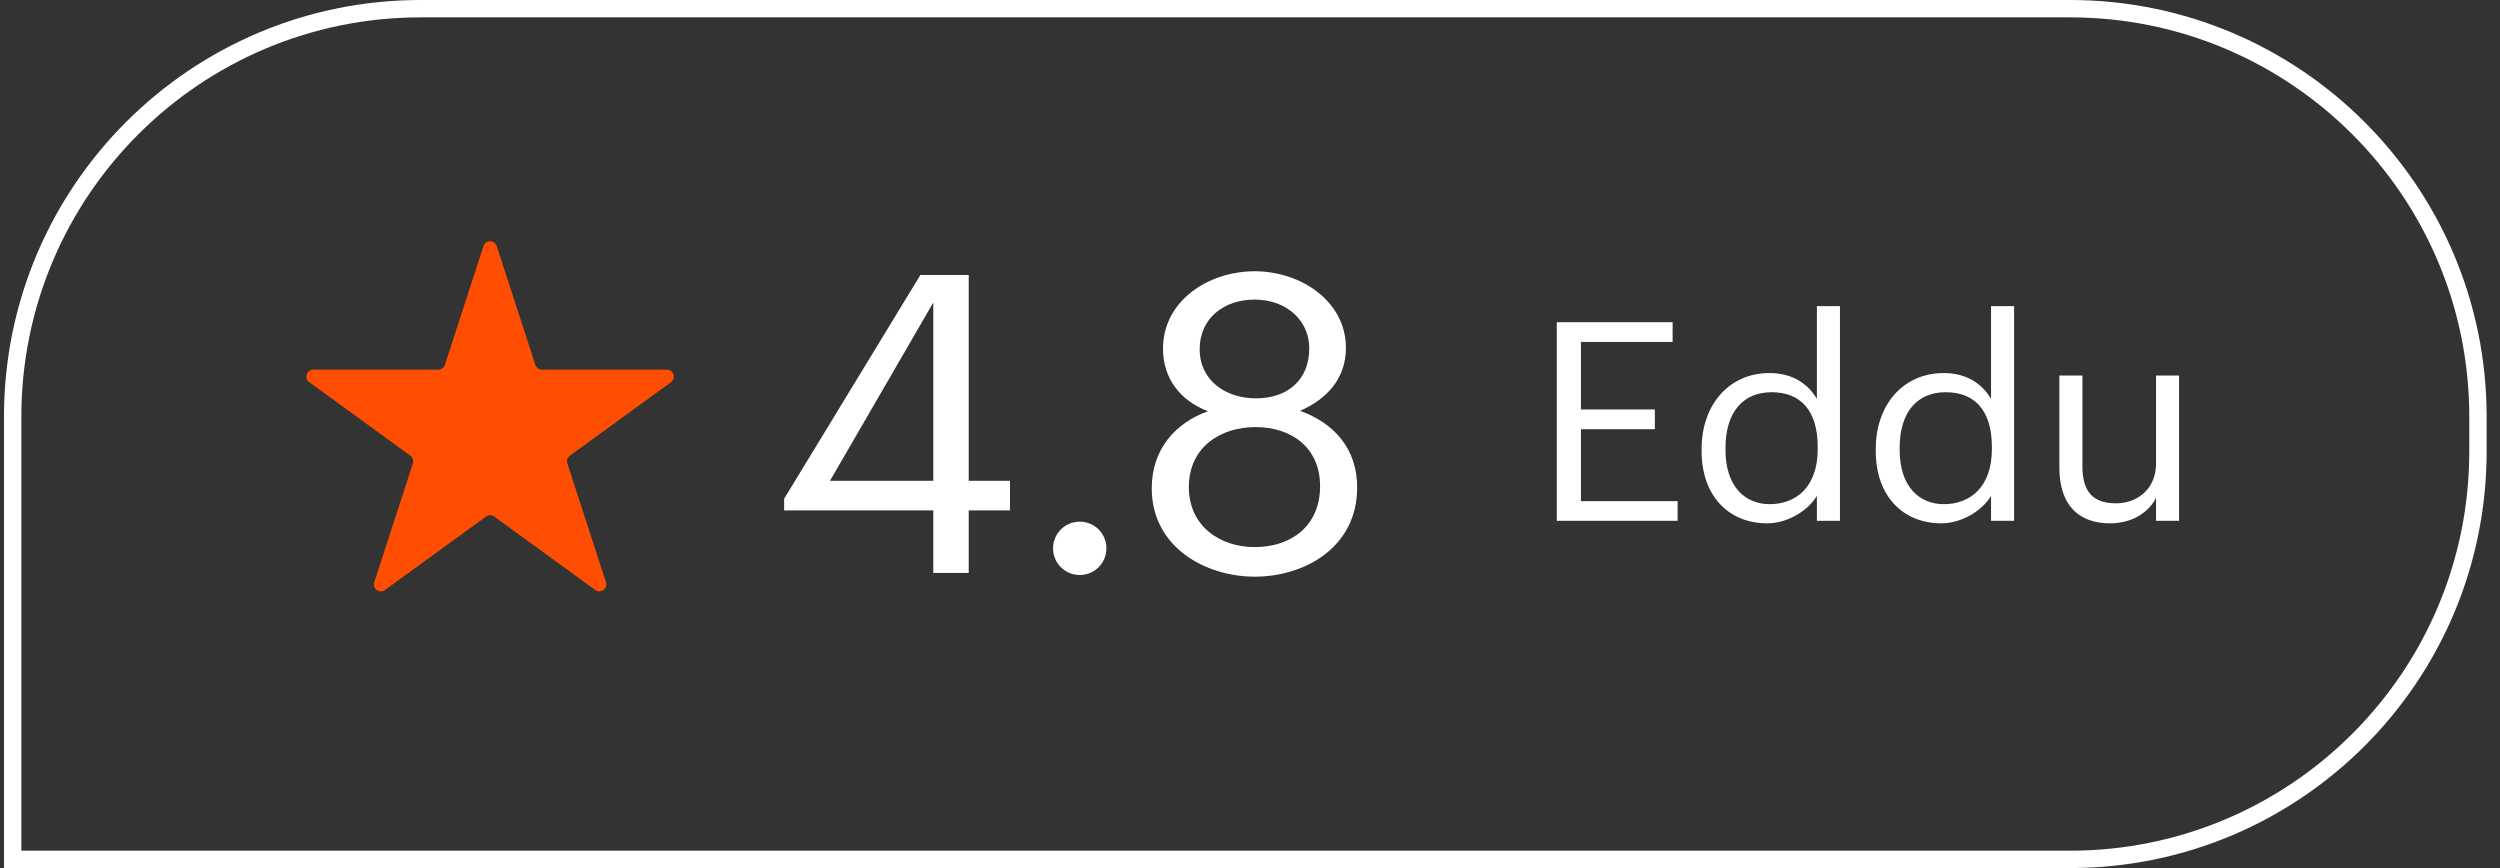
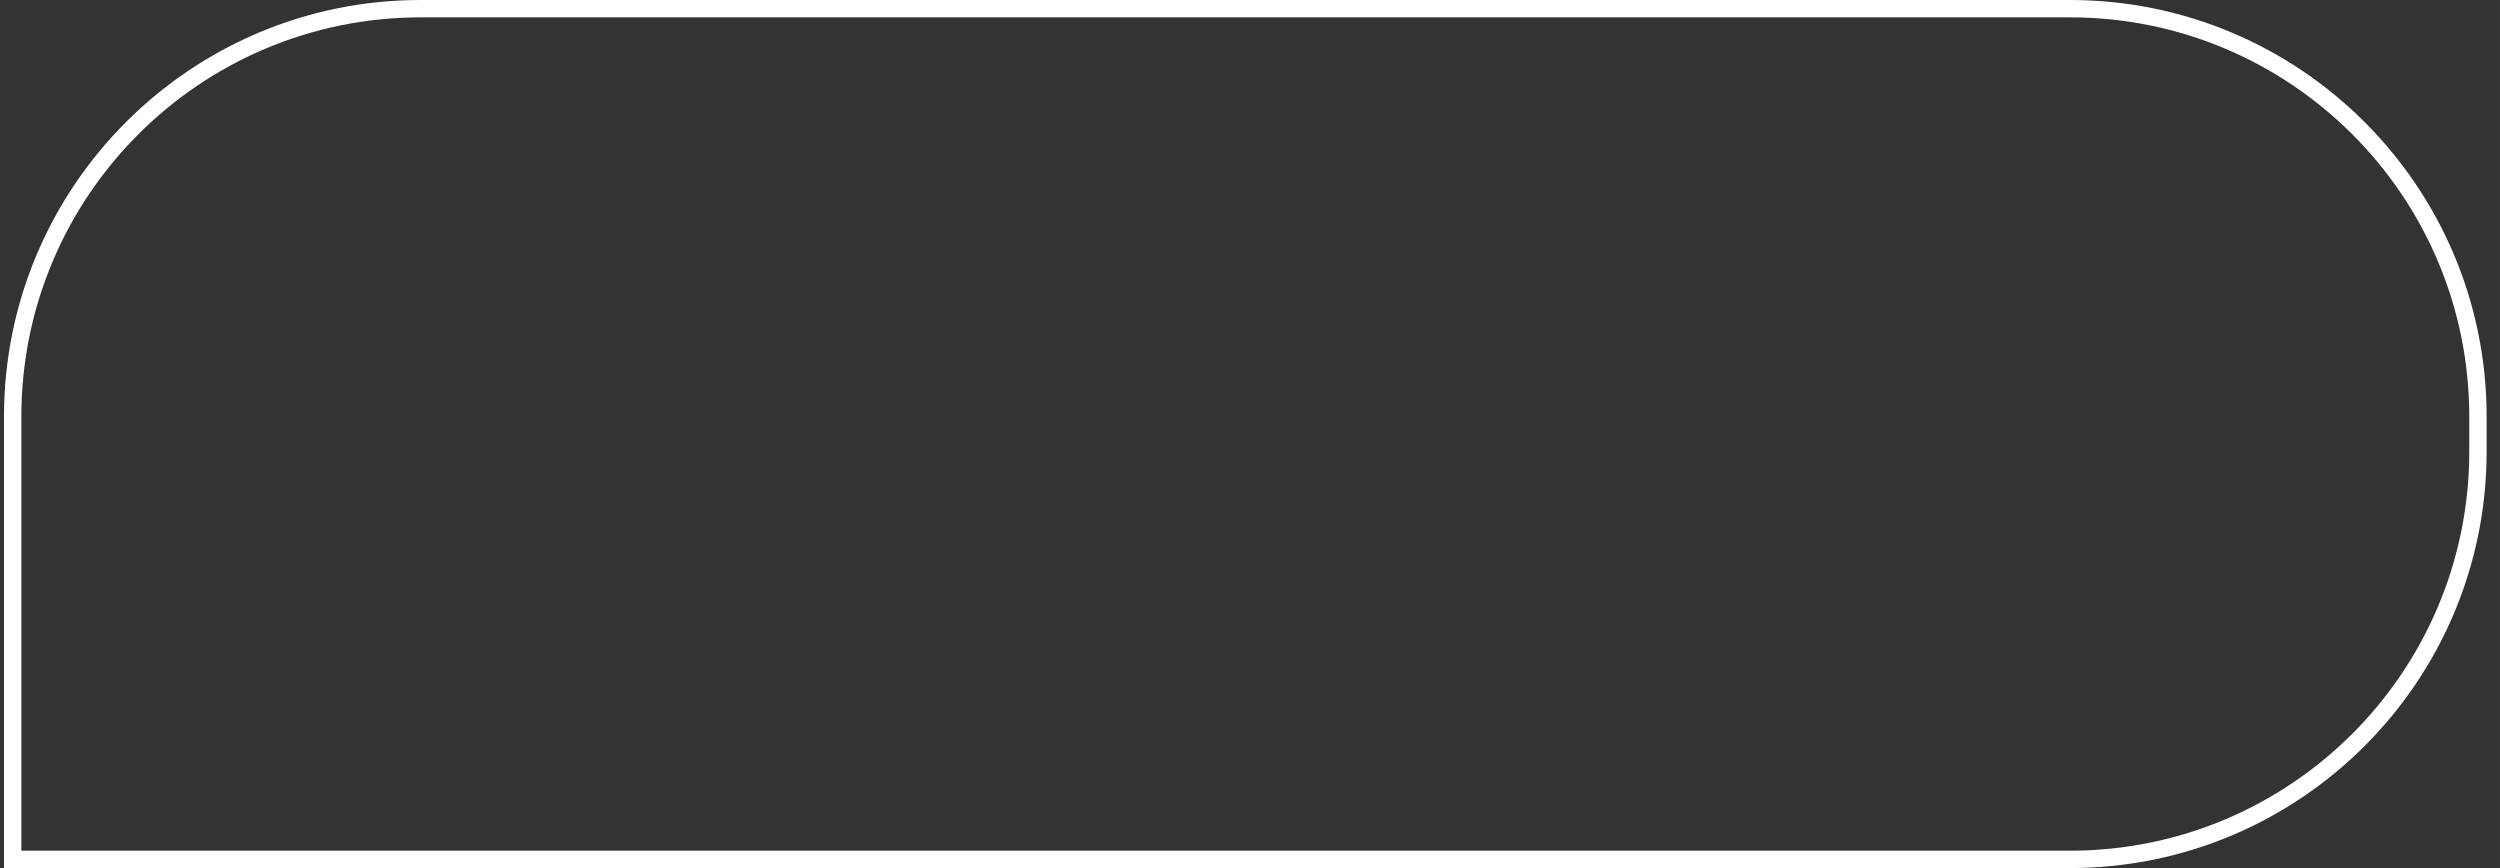
<svg xmlns="http://www.w3.org/2000/svg" width="144" height="50" viewBox="0 0 144 50" fill="none">
  <rect x="0" y="0" width="144" height="50" fill="#333333" stroke="none" />
-   <path d="M27.85 14.171C27.97 13.802 28.491 13.802 28.611 14.171L30.835 21.015C30.888 21.18 31.042 21.292 31.215 21.292H38.412C38.8 21.292 38.961 21.788 38.647 22.015L32.825 26.246C32.685 26.347 32.626 26.528 32.679 26.693L34.904 33.537C35.023 33.906 34.601 34.212 34.288 33.985L28.466 29.754C28.325 29.653 28.136 29.653 27.995 29.754L22.173 33.985C21.86 34.212 21.438 33.906 21.558 33.537L23.781 26.693C23.835 26.528 23.776 26.347 23.636 26.246L17.814 22.015C17.5 21.788 17.661 21.292 18.049 21.292H25.246C25.419 21.292 25.573 21.18 25.626 21.015L27.85 14.171Z" fill="#FF4D01" />
-   <path d="M53.758 33H55.798V29.4H58.175V27.696H55.798V15.84H53.014L45.166 28.728V29.4H53.758V33ZM47.806 27.696L53.758 17.424V27.696H47.806ZM62.193 33.12C63.033 33.12 63.729 32.448 63.729 31.584C63.729 30.72 63.033 30.048 62.193 30.048C61.353 30.048 60.657 30.72 60.657 31.584C60.657 32.448 61.353 33.12 62.193 33.12ZM72.269 33.216C75.173 33.216 78.173 31.512 78.173 28.08C78.173 25.872 76.877 24.384 74.885 23.664C76.469 22.968 77.525 21.768 77.525 20.04C77.525 17.352 74.933 15.624 72.269 15.624C69.629 15.624 66.989 17.304 66.989 20.088C66.989 21.768 67.949 23.064 69.581 23.688C67.757 24.336 66.341 25.824 66.341 28.128C66.341 31.536 69.461 33.216 72.269 33.216ZM72.341 22.944C70.589 22.944 69.101 21.912 69.101 20.112C69.101 18.336 70.493 17.256 72.269 17.256C74.045 17.256 75.413 18.408 75.413 20.064C75.413 21.888 74.165 22.944 72.341 22.944ZM72.269 31.512C70.277 31.512 68.477 30.312 68.477 28.056C68.477 25.776 70.277 24.6 72.317 24.6C74.357 24.6 76.037 25.752 76.037 28.008C76.037 30.288 74.381 31.512 72.269 31.512Z" fill="white" />
-   <path d="M89.671 30H96.63V28.864H91.062V24.72H95.319V23.584H91.062V19.696H96.343V18.56H89.671V30ZM101.933 29.04C100.525 29.04 99.389 28.032 99.389 25.92V25.792C99.389 23.76 100.381 22.592 102.045 22.592C103.677 22.592 104.701 23.6 104.701 25.744V25.872C104.701 28.016 103.485 29.04 101.933 29.04ZM101.789 30.144C103.005 30.144 104.173 29.376 104.653 28.56V30H105.981V17.632H104.653V22.976C104.173 22.16 103.309 21.488 101.917 21.488C99.613 21.488 98.013 23.296 98.013 25.856V25.984C98.013 28.592 99.597 30.144 101.789 30.144ZM111.964 29.04C110.556 29.04 109.42 28.032 109.42 25.92V25.792C109.42 23.76 110.412 22.592 112.076 22.592C113.708 22.592 114.732 23.6 114.732 25.744V25.872C114.732 28.016 113.516 29.04 111.964 29.04ZM111.82 30.144C113.036 30.144 114.204 29.376 114.684 28.56V30H116.012V17.632H114.684V22.976C114.204 22.16 113.34 21.488 111.948 21.488C109.644 21.488 108.044 23.296 108.044 25.856V25.984C108.044 28.592 109.628 30.144 111.82 30.144ZM121.531 30.144C122.875 30.144 123.803 29.456 124.187 28.672V30H125.515V21.632H124.187V26.704C124.187 28.208 123.067 28.992 121.883 28.992C120.571 28.992 119.947 28.336 119.947 26.864V21.632H118.619V26.928C118.619 29.232 119.867 30.144 121.531 30.144Z" fill="white" />
  <path d="M0.73 24C0.73 11.021 11.252 0.5 24.23 0.5H119.23C132.209 0.5 142.73 11.021 142.73 24V26C142.73 38.979 132.209 49.5 119.23 49.5H0.73V24Z" stroke="white" />
</svg>